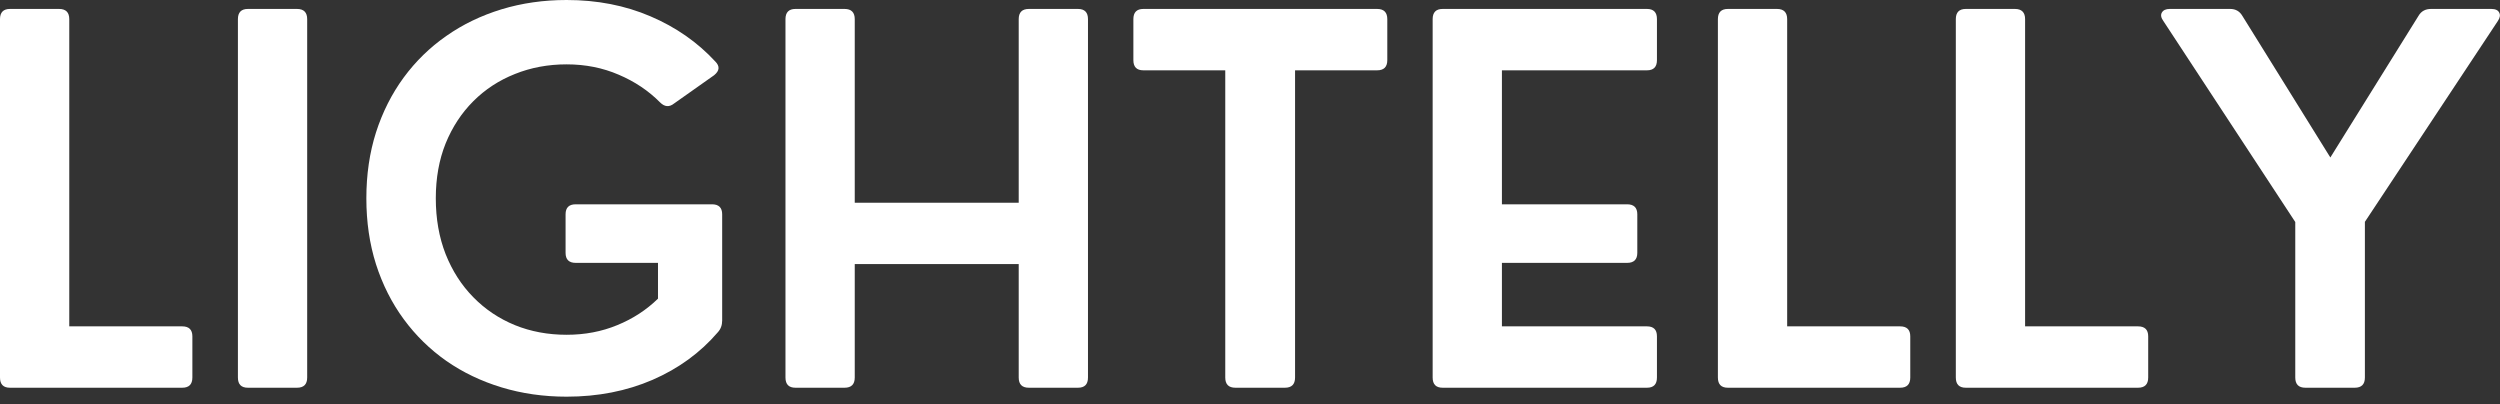
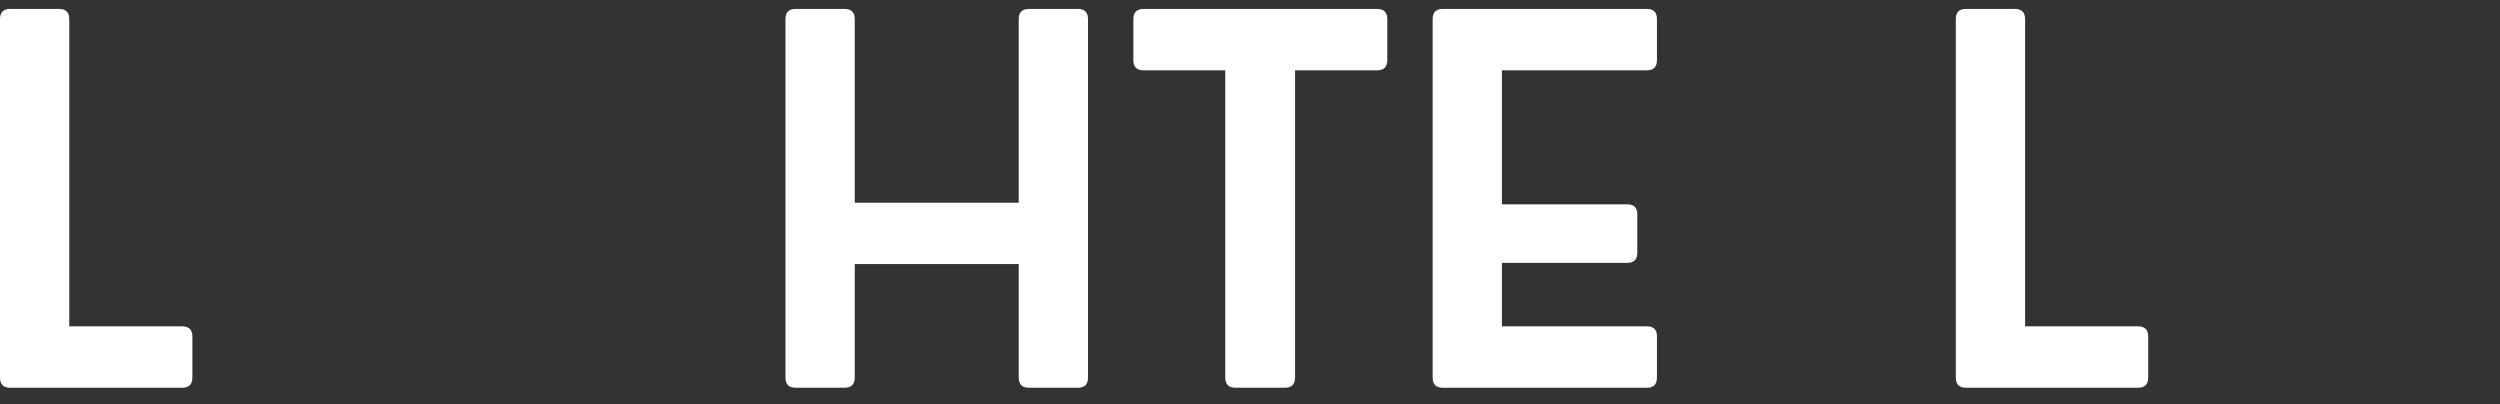
<svg xmlns="http://www.w3.org/2000/svg" fill="none" viewBox="0 0 297 48" height="48" width="297">
  <rect x="0" y="0" width="297" height="48" fill="#333333" stroke="none" />
  <path fill="white" d="M21.646 46.062H1.188C0.396 46.062 0 45.661 0 44.854V2.271C0 1.469 0.396 1.062 1.188 1.062H7.021C7.823 1.062 8.229 1.469 8.229 2.271V38.771H21.646C22.448 38.771 22.854 39.167 22.854 39.958V44.854C22.854 45.661 22.448 46.062 21.646 46.062Z" />
-   <path fill="white" d="M35.285 46.062H29.451C28.66 46.062 28.264 45.661 28.264 44.854V2.271C28.264 1.469 28.66 1.062 29.451 1.062H35.285C36.087 1.062 36.493 1.469 36.493 2.271V44.854C36.493 45.661 36.087 46.062 35.285 46.062Z" />
-   <path fill="white" d="M67.315 47.125C64.576 47.125 62.003 46.755 59.586 46.021C57.169 45.286 54.982 44.24 53.023 42.875C51.065 41.5 49.378 39.849 47.961 37.917C46.544 35.99 45.445 33.812 44.669 31.396C43.904 28.979 43.523 26.37 43.523 23.562C43.523 20.745 43.904 18.135 44.669 15.729C45.445 13.312 46.544 11.141 47.961 9.208C49.378 7.281 51.065 5.635 53.023 4.271C54.982 2.896 57.169 1.844 59.586 1.104C62.003 0.37 64.576 0 67.315 0C70.94 0 74.258 0.646 77.273 1.938C80.299 3.229 82.867 5.021 84.982 7.312C85.534 7.87 85.487 8.411 84.836 8.938L80.086 12.292C79.513 12.75 78.961 12.708 78.419 12.167C77.044 10.781 75.404 9.682 73.503 8.875C71.612 8.057 69.549 7.646 67.315 7.646C65.107 7.646 63.055 8.031 61.169 8.792C59.279 9.542 57.633 10.62 56.232 12.021C54.825 13.427 53.732 15.099 52.94 17.042C52.159 18.99 51.773 21.162 51.773 23.562C51.773 25.979 52.159 28.188 52.94 30.188C53.732 32.177 54.825 33.885 56.232 35.312C57.633 36.745 59.279 37.849 61.169 38.625C63.055 39.391 65.107 39.771 67.315 39.771C69.482 39.771 71.487 39.391 73.336 38.625C75.195 37.865 76.805 36.812 78.169 35.479V31.229H68.398C67.591 31.229 67.19 30.833 67.19 30.042V25.458C67.19 24.667 67.591 24.271 68.398 24.271H84.586C85.388 24.271 85.794 24.667 85.794 25.458V38.083C85.794 38.641 85.617 39.104 85.273 39.479C83.201 41.896 80.617 43.781 77.523 45.125C74.44 46.458 71.034 47.125 67.315 47.125Z" />
  <path fill="white" d="M100.335 46.062H94.502C93.71 46.062 93.314 45.661 93.314 44.854V2.271C93.314 1.469 93.71 1.062 94.502 1.062H100.335C101.137 1.062 101.544 1.469 101.544 2.271V24.083H121.023V2.271C121.023 1.469 121.424 1.062 122.231 1.062H128.064C128.856 1.062 129.252 1.469 129.252 2.271V44.854C129.252 45.661 128.856 46.062 128.064 46.062H122.231C121.424 46.062 121.023 45.661 121.023 44.854V31.375H101.544V44.854C101.544 45.661 101.137 46.062 100.335 46.062Z" />
  <path fill="white" d="M152.645 46.062H146.77C145.962 46.062 145.561 45.661 145.561 44.854V8.354H135.832C135.04 8.354 134.645 7.953 134.645 7.146V2.271C134.645 1.469 135.04 1.062 135.832 1.062H163.603C164.405 1.062 164.811 1.469 164.811 2.271V7.146C164.811 7.953 164.405 8.354 163.603 8.354H153.853V44.854C153.853 45.661 153.447 46.062 152.645 46.062Z" />
  <path fill="white" d="M195.658 46.062H171.387C170.595 46.062 170.199 45.661 170.199 44.854V2.271C170.199 1.469 170.595 1.062 171.387 1.062H195.658C196.449 1.062 196.845 1.469 196.845 2.271V7.146C196.845 7.953 196.449 8.354 195.658 8.354H178.428V24.271H193.303C194.105 24.271 194.512 24.667 194.512 25.458V30.042C194.512 30.833 194.105 31.229 193.303 31.229H178.428V38.771H195.658C196.449 38.771 196.845 39.167 196.845 39.958V44.854C196.845 45.661 196.449 46.062 195.658 46.062Z" />
-   <path fill="white" d="M225.732 46.062H205.273C204.482 46.062 204.086 45.661 204.086 44.854V2.271C204.086 1.469 204.482 1.062 205.273 1.062H211.107C211.909 1.062 212.315 1.469 212.315 2.271V38.771H225.732C226.534 38.771 226.94 39.167 226.94 39.958V44.854C226.94 45.661 226.534 46.062 225.732 46.062Z" />
  <path fill="white" d="M253.997 46.062H233.539C232.747 46.062 232.352 45.661 232.352 44.854V2.271C232.352 1.469 232.747 1.062 233.539 1.062H239.372C240.174 1.062 240.581 1.469 240.581 2.271V38.771H253.997C254.799 38.771 255.206 39.167 255.206 39.958V44.854C255.206 45.661 254.799 46.062 253.997 46.062Z" />
-   <path fill="white" d="M279.741 46.062H273.886C273.079 46.062 272.678 45.661 272.678 44.854V26.375L257.011 2.5C256.73 2.115 256.668 1.781 256.824 1.5C256.991 1.208 257.303 1.062 257.761 1.062H264.949C265.584 1.062 266.064 1.333 266.386 1.875L276.845 18.708L287.324 1.875C287.642 1.333 288.136 1.062 288.803 1.062H295.97C296.454 1.062 296.767 1.208 296.907 1.5C297.058 1.781 297.001 2.115 296.741 2.5L280.949 26.354V44.854C280.949 45.661 280.543 46.062 279.741 46.062Z" />
</svg>